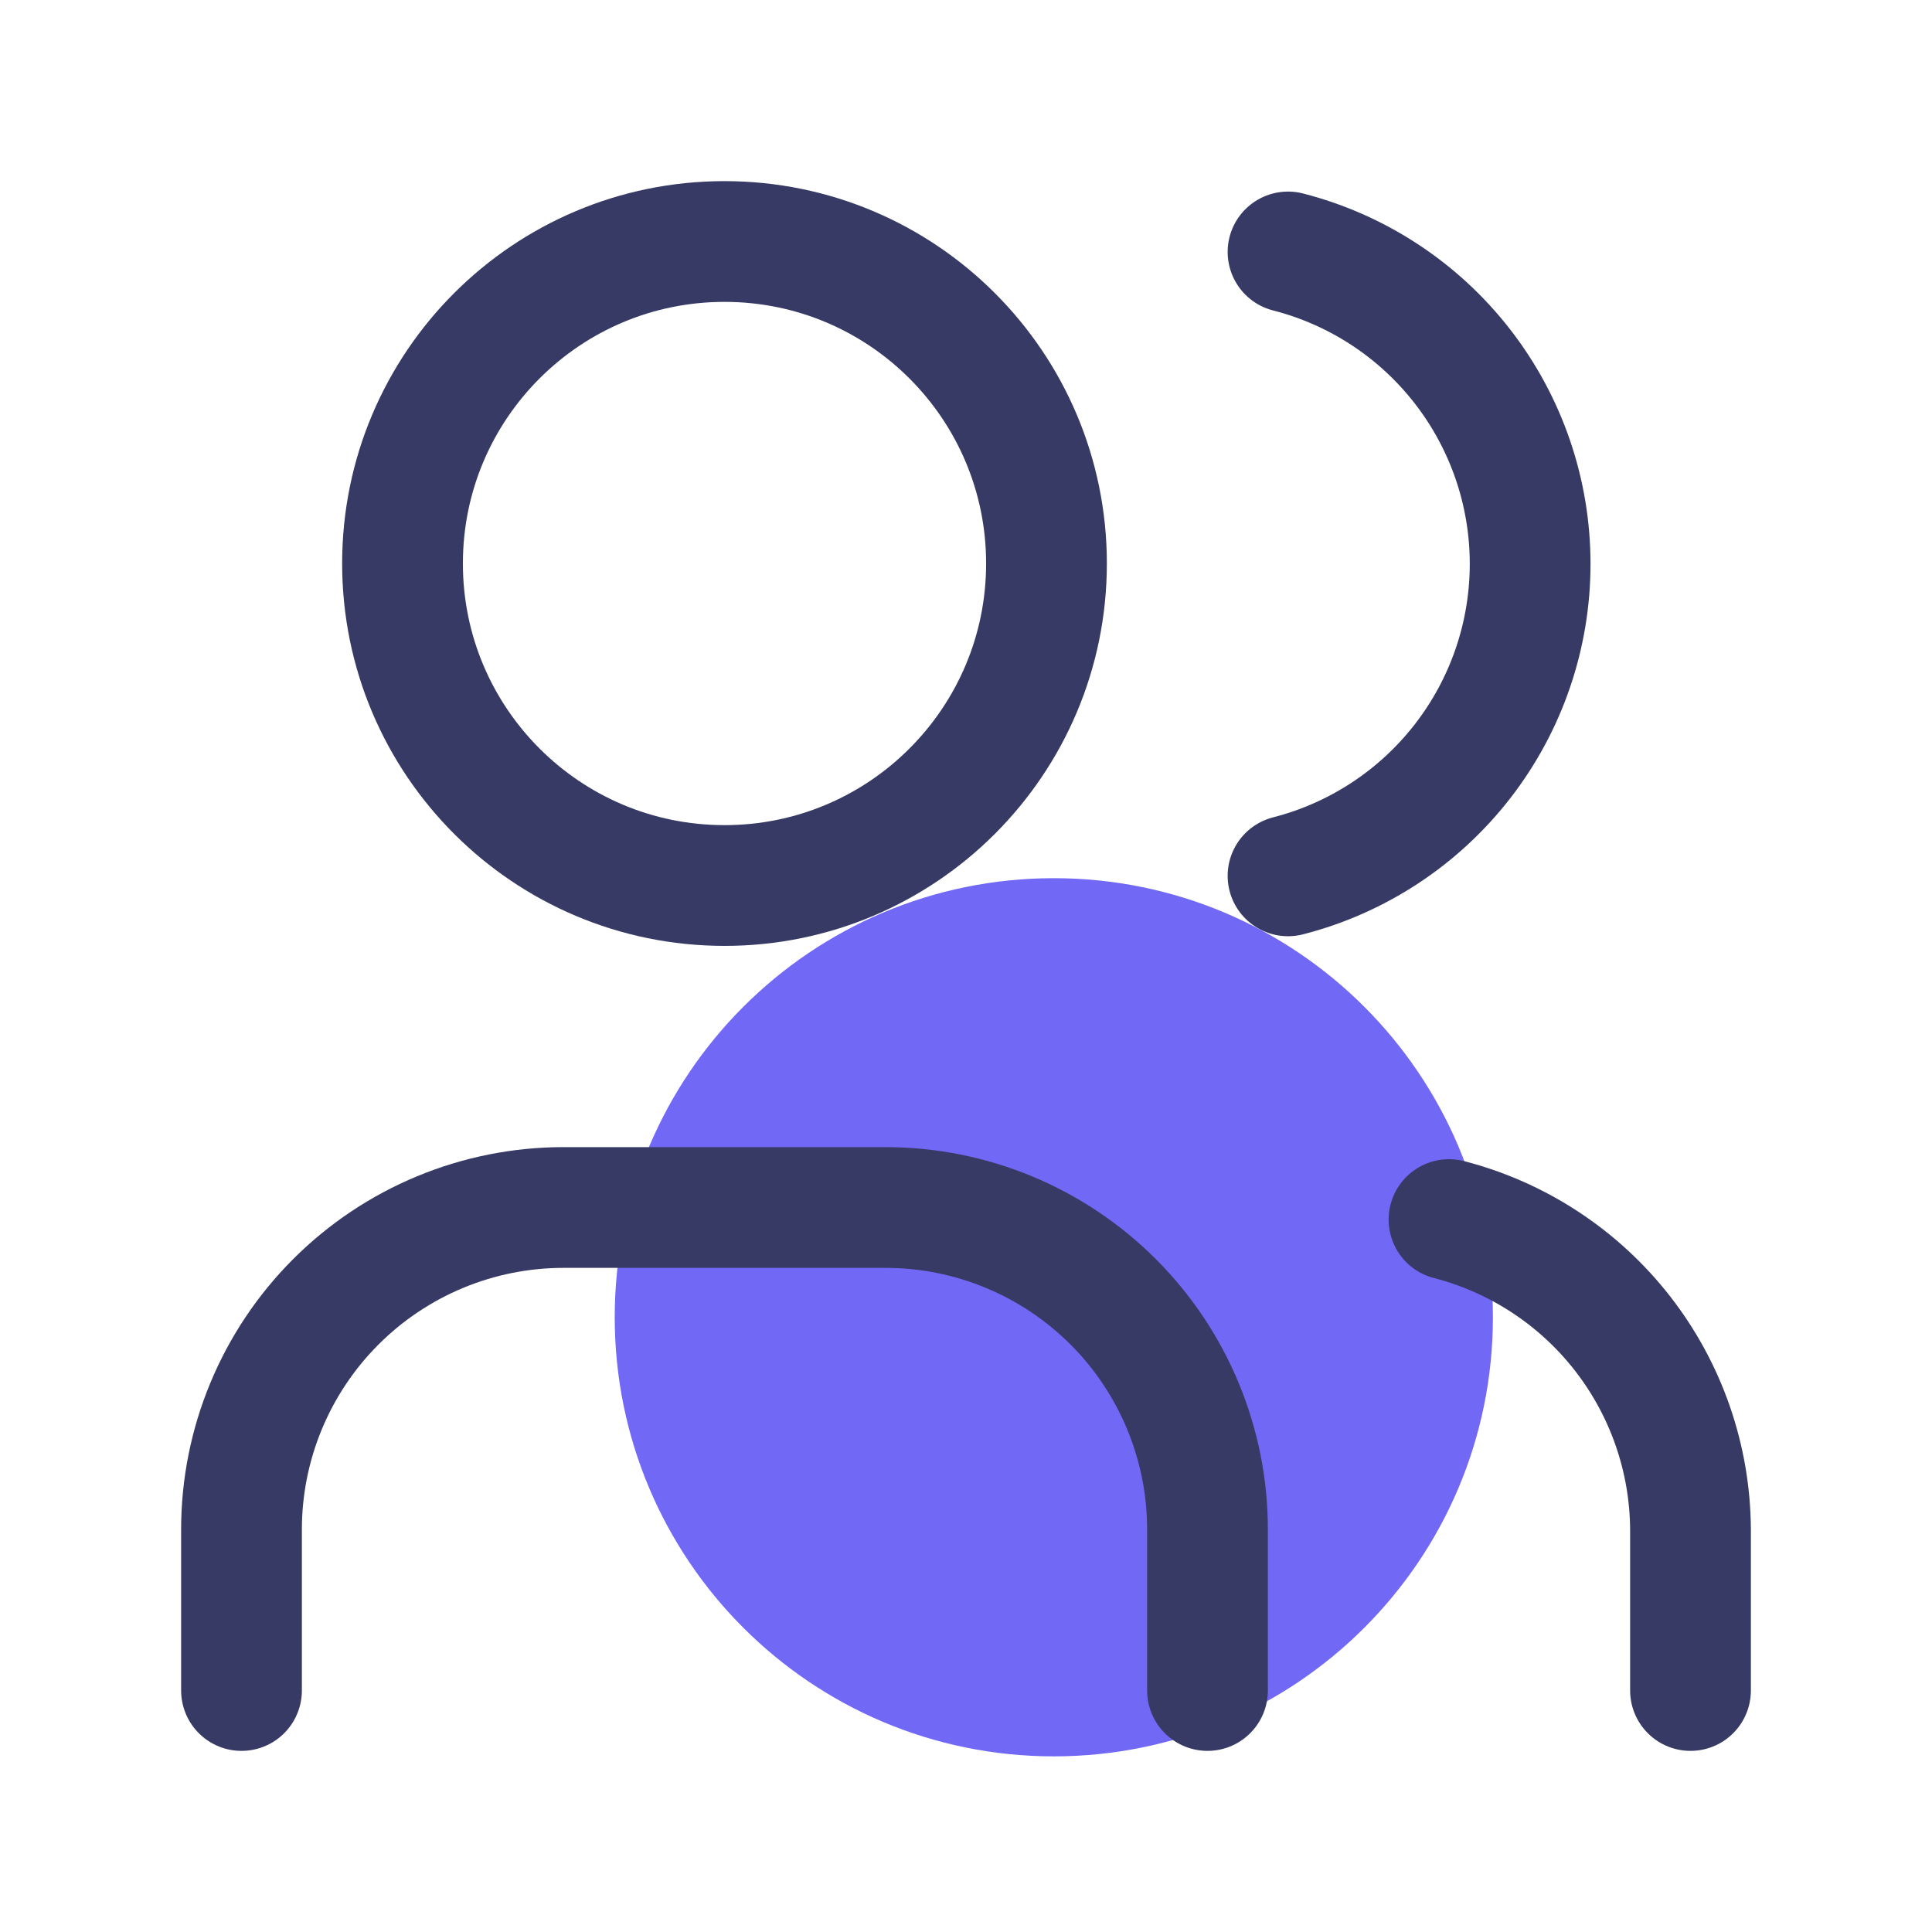
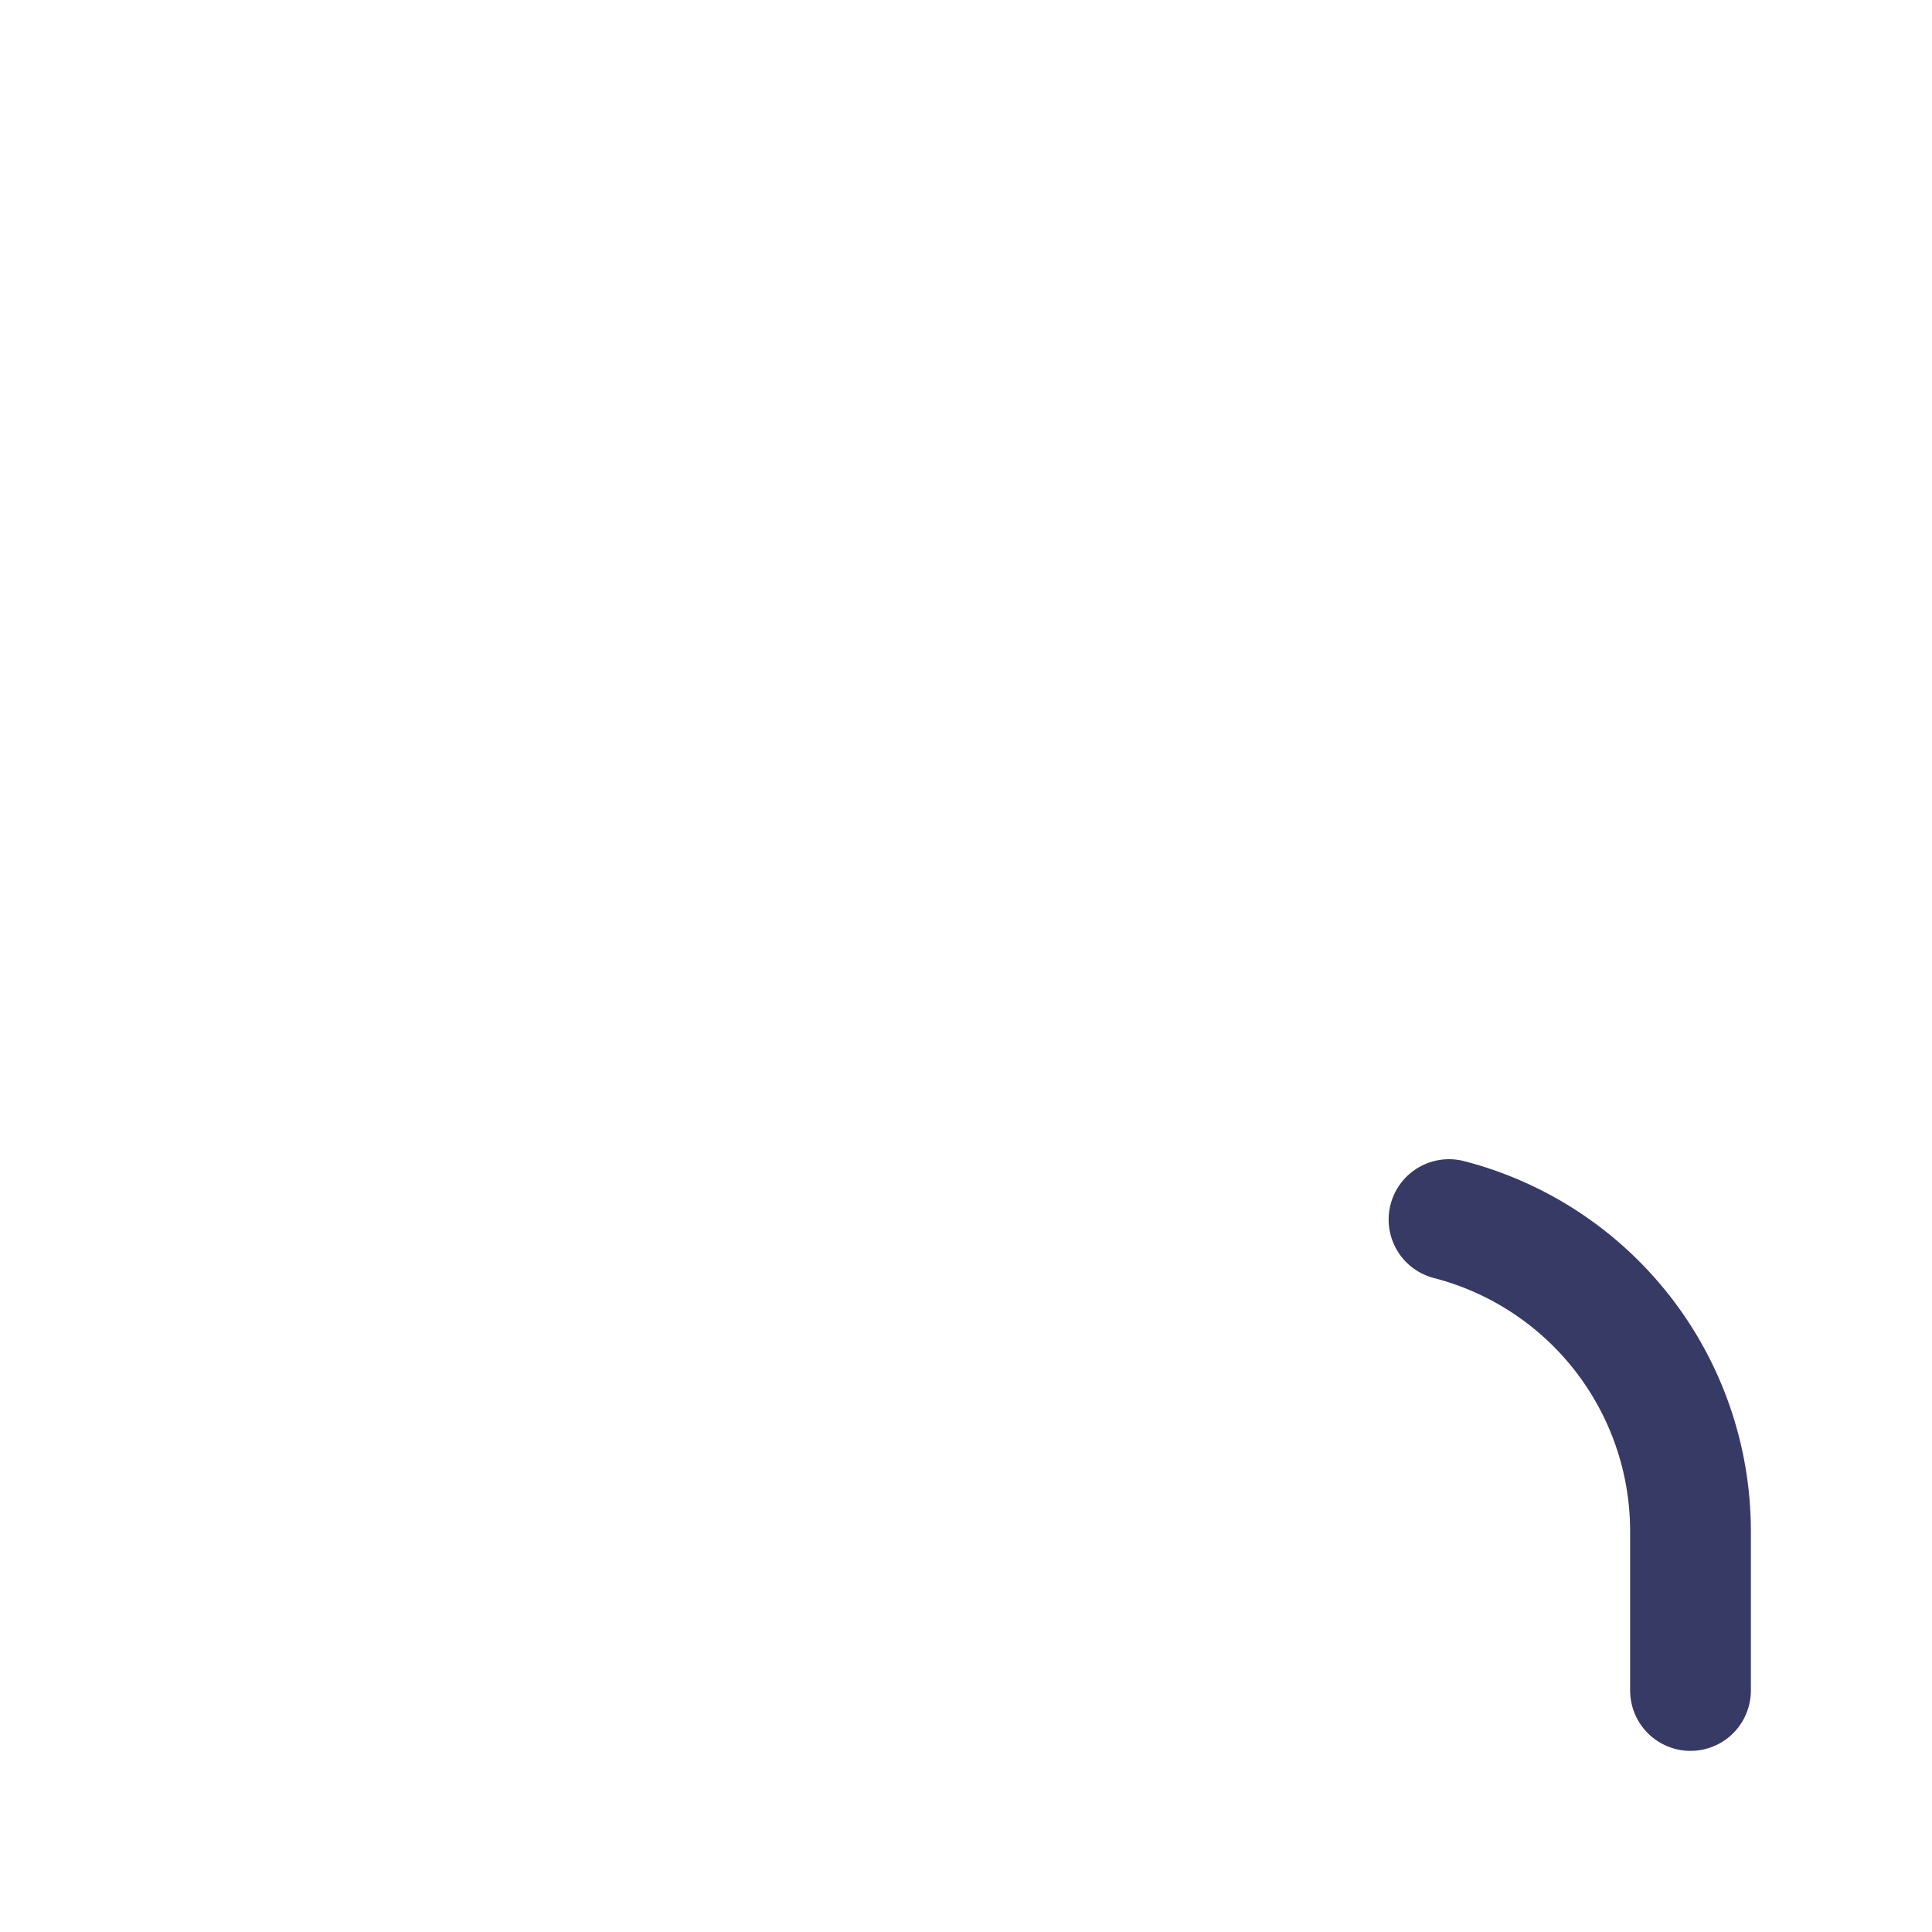
<svg xmlns="http://www.w3.org/2000/svg" width="44" height="44" viewBox="0 0 44 44" fill="none">
-   <path d="M34 30C34 24.477 29.523 20 24 20C18.477 20 14 24.477 14 30C14 35.523 18.477 40 24 40C29.523 40 34 35.523 34 30Z" fill="#7169F6" />
-   <path d="M16.5 20.167C20.55 20.167 23.833 16.883 23.833 12.833C23.833 8.783 20.55 5.5 16.5 5.5C12.45 5.5 9.167 8.783 9.167 12.833C9.167 16.883 12.45 20.167 16.5 20.167Z" stroke="#373A65" stroke-width="2.75" stroke-linecap="round" stroke-linejoin="round" />
-   <path d="M5.5 38.5V34.833C5.5 32.888 6.273 31.023 7.648 29.648C9.023 28.273 10.888 27.5 12.833 27.5H20.167C22.112 27.5 23.977 28.273 25.352 29.648C26.727 31.023 27.5 32.888 27.5 34.833V38.5" stroke="#373A65" stroke-width="2.75" stroke-linecap="round" stroke-linejoin="round" />
-   <path d="M29.334 5.738C30.911 6.142 32.309 7.06 33.307 8.346C34.306 9.632 34.848 11.214 34.848 12.842C34.848 14.471 34.306 16.053 33.307 17.339C32.309 18.625 30.911 19.543 29.334 19.947" stroke="#373A65" stroke-width="2.75" stroke-linecap="round" stroke-linejoin="round" />
  <path d="M38.5 38.5V34.833C38.491 33.215 37.946 31.645 36.951 30.368C35.956 29.091 34.567 28.18 33 27.775" stroke="#373A65" stroke-width="2.75" stroke-linecap="round" stroke-linejoin="round" />
</svg>